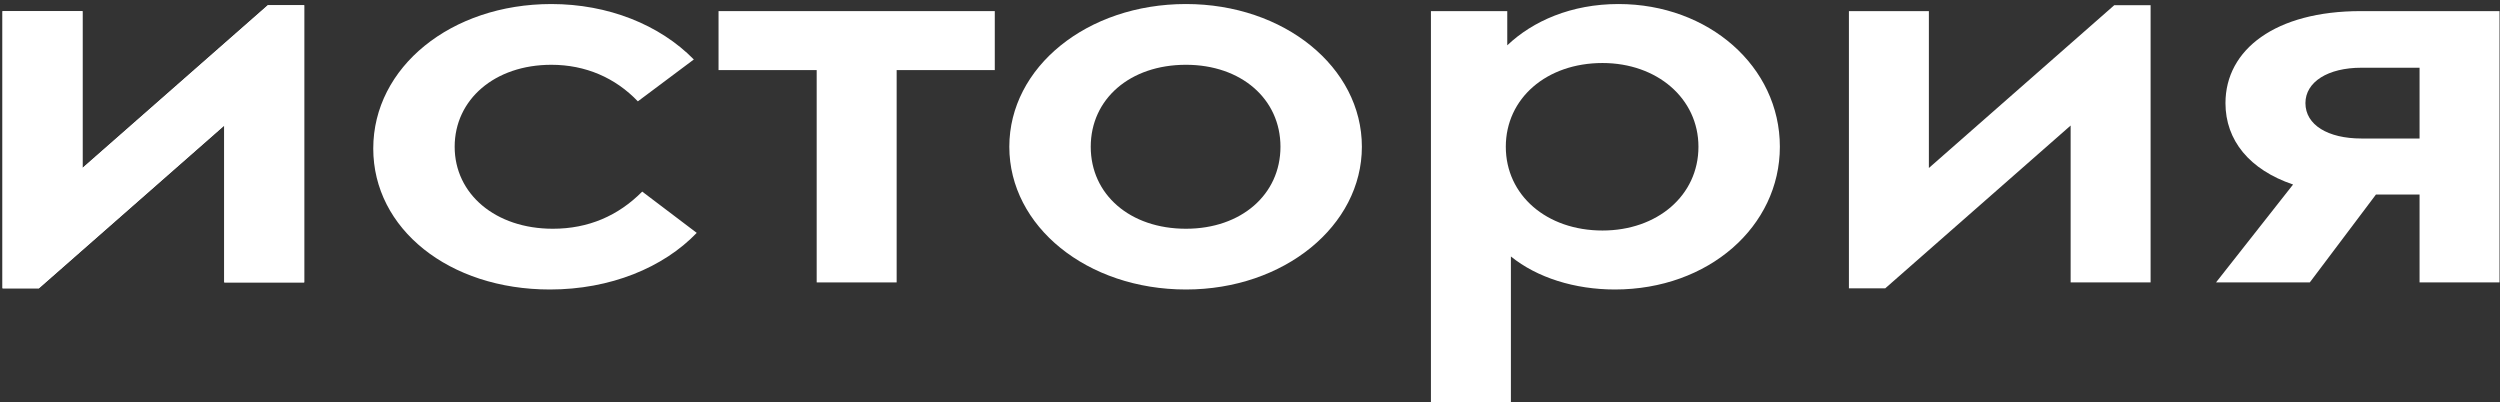
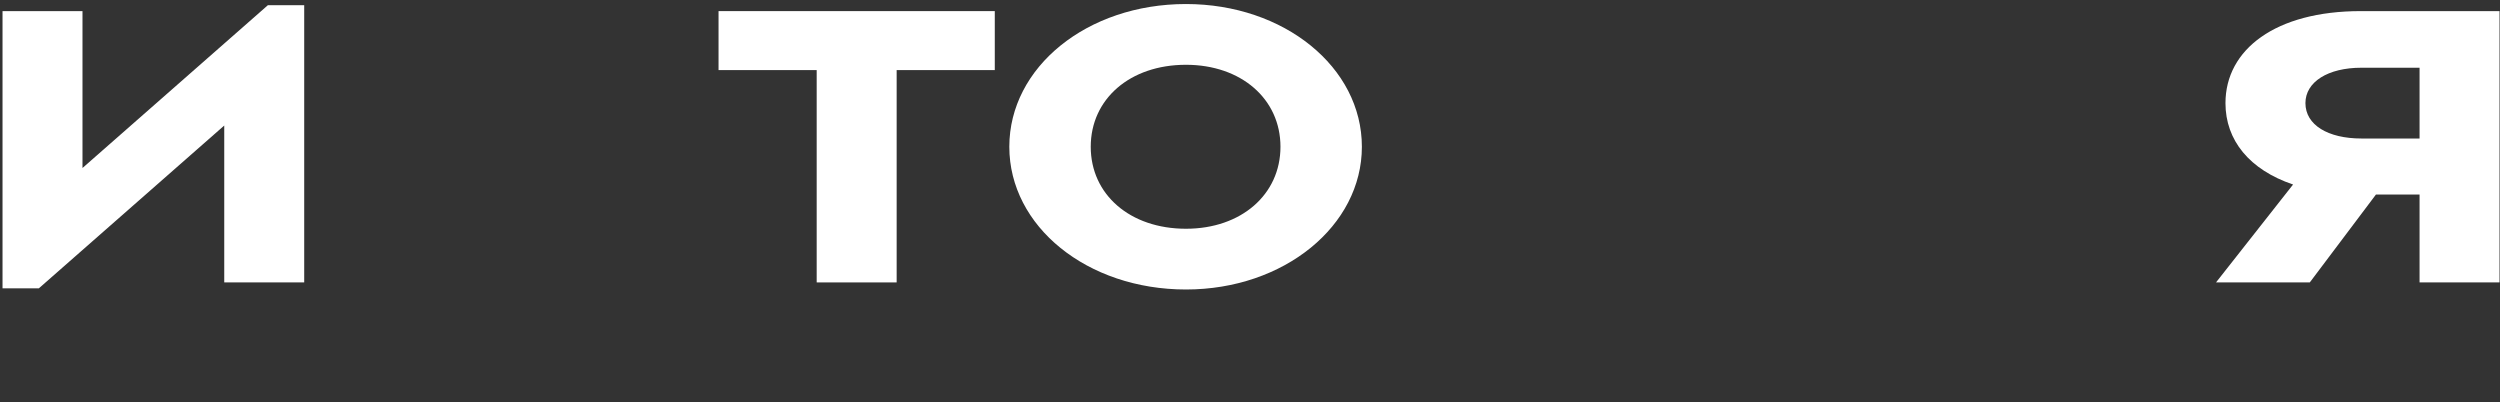
<svg xmlns="http://www.w3.org/2000/svg" width="460" height="74" viewBox="0 0 460 74" fill="none">
  <rect x="0" y="0" width="460" height="74" fill="#333333" stroke="none" />
  <path d="M0.465 2.044H15.178V30.912L49.286 0.96H55.974V51.965H41.261V23.097L7.152 53.05H0.465V2.044Z" fill="white" />
-   <path d="M68.679 27.33C68.679 12.354 82.99 0.743 101.449 0.743C111.883 0.743 121.378 4.541 127.665 10.944L117.366 18.649C113.22 14.308 107.736 11.921 101.449 11.921C91.016 11.921 83.659 18.323 83.659 27.005C83.659 35.687 91.15 42.089 101.717 42.089C108.271 42.089 113.755 39.703 118.169 35.253L128.2 42.85C122.048 49.252 112.284 53.267 101.182 53.267C82.59 53.267 68.679 42.089 68.679 27.33Z" fill="white" />
  <path d="M150.27 12.896H132.212V2.044H183.04V12.896H164.983V51.965H150.27V12.896Z" fill="white" />
  <path d="M235.606 27.005C235.606 18.215 228.383 11.92 218.217 11.92C207.918 11.92 200.696 18.215 200.696 27.005C200.696 35.795 207.918 42.089 218.217 42.089C228.383 42.089 235.606 35.795 235.606 27.005ZM185.714 27.005C185.714 12.354 200.027 0.742 218.217 0.742C236.275 0.742 250.586 12.354 250.586 27.005C250.586 41.547 236.275 53.267 218.217 53.267C200.027 53.267 185.714 41.656 185.714 27.005Z" fill="white" />
-   <path d="M312.514 27.004C312.514 18.106 304.89 11.595 294.859 11.595C284.559 11.595 277.069 18.106 277.069 27.004C277.069 35.904 284.559 42.415 294.859 42.415C304.89 42.415 312.514 36.012 312.514 27.004ZM263.292 2.044H277.336V8.339C282.017 3.889 289.107 0.742 297.801 0.742C314.387 0.742 327.495 12.245 327.495 27.004C327.495 41.655 314.387 53.267 297.132 53.267C289.775 53.267 282.821 51.097 278.005 47.189V79.095H263.292V2.044Z" fill="white" />
-   <path d="M340.201 2.044H354.914V30.912L389.022 0.96H395.71V51.965H380.997V23.097L346.888 53.05H340.201V2.044Z" fill="white" />
  <path d="M445.199 25.485V12.462H434.498C428.346 12.462 424.199 15.067 424.199 18.974C424.199 22.989 428.346 25.485 434.498 25.485H445.199ZM421.925 33.95C413.9 31.237 409.486 25.811 409.486 18.974C409.486 9.098 418.715 2.044 434.364 2.044H459.912V51.965H445.199V35.795H437.174L425.001 51.965H407.747L421.925 33.95Z" fill="white" />
-   <path d="M0.465 2.044H15.178V30.912L49.286 0.96H55.974V51.965H41.261V23.097L7.152 53.05H0.465V2.044Z" fill="white" />
</svg>